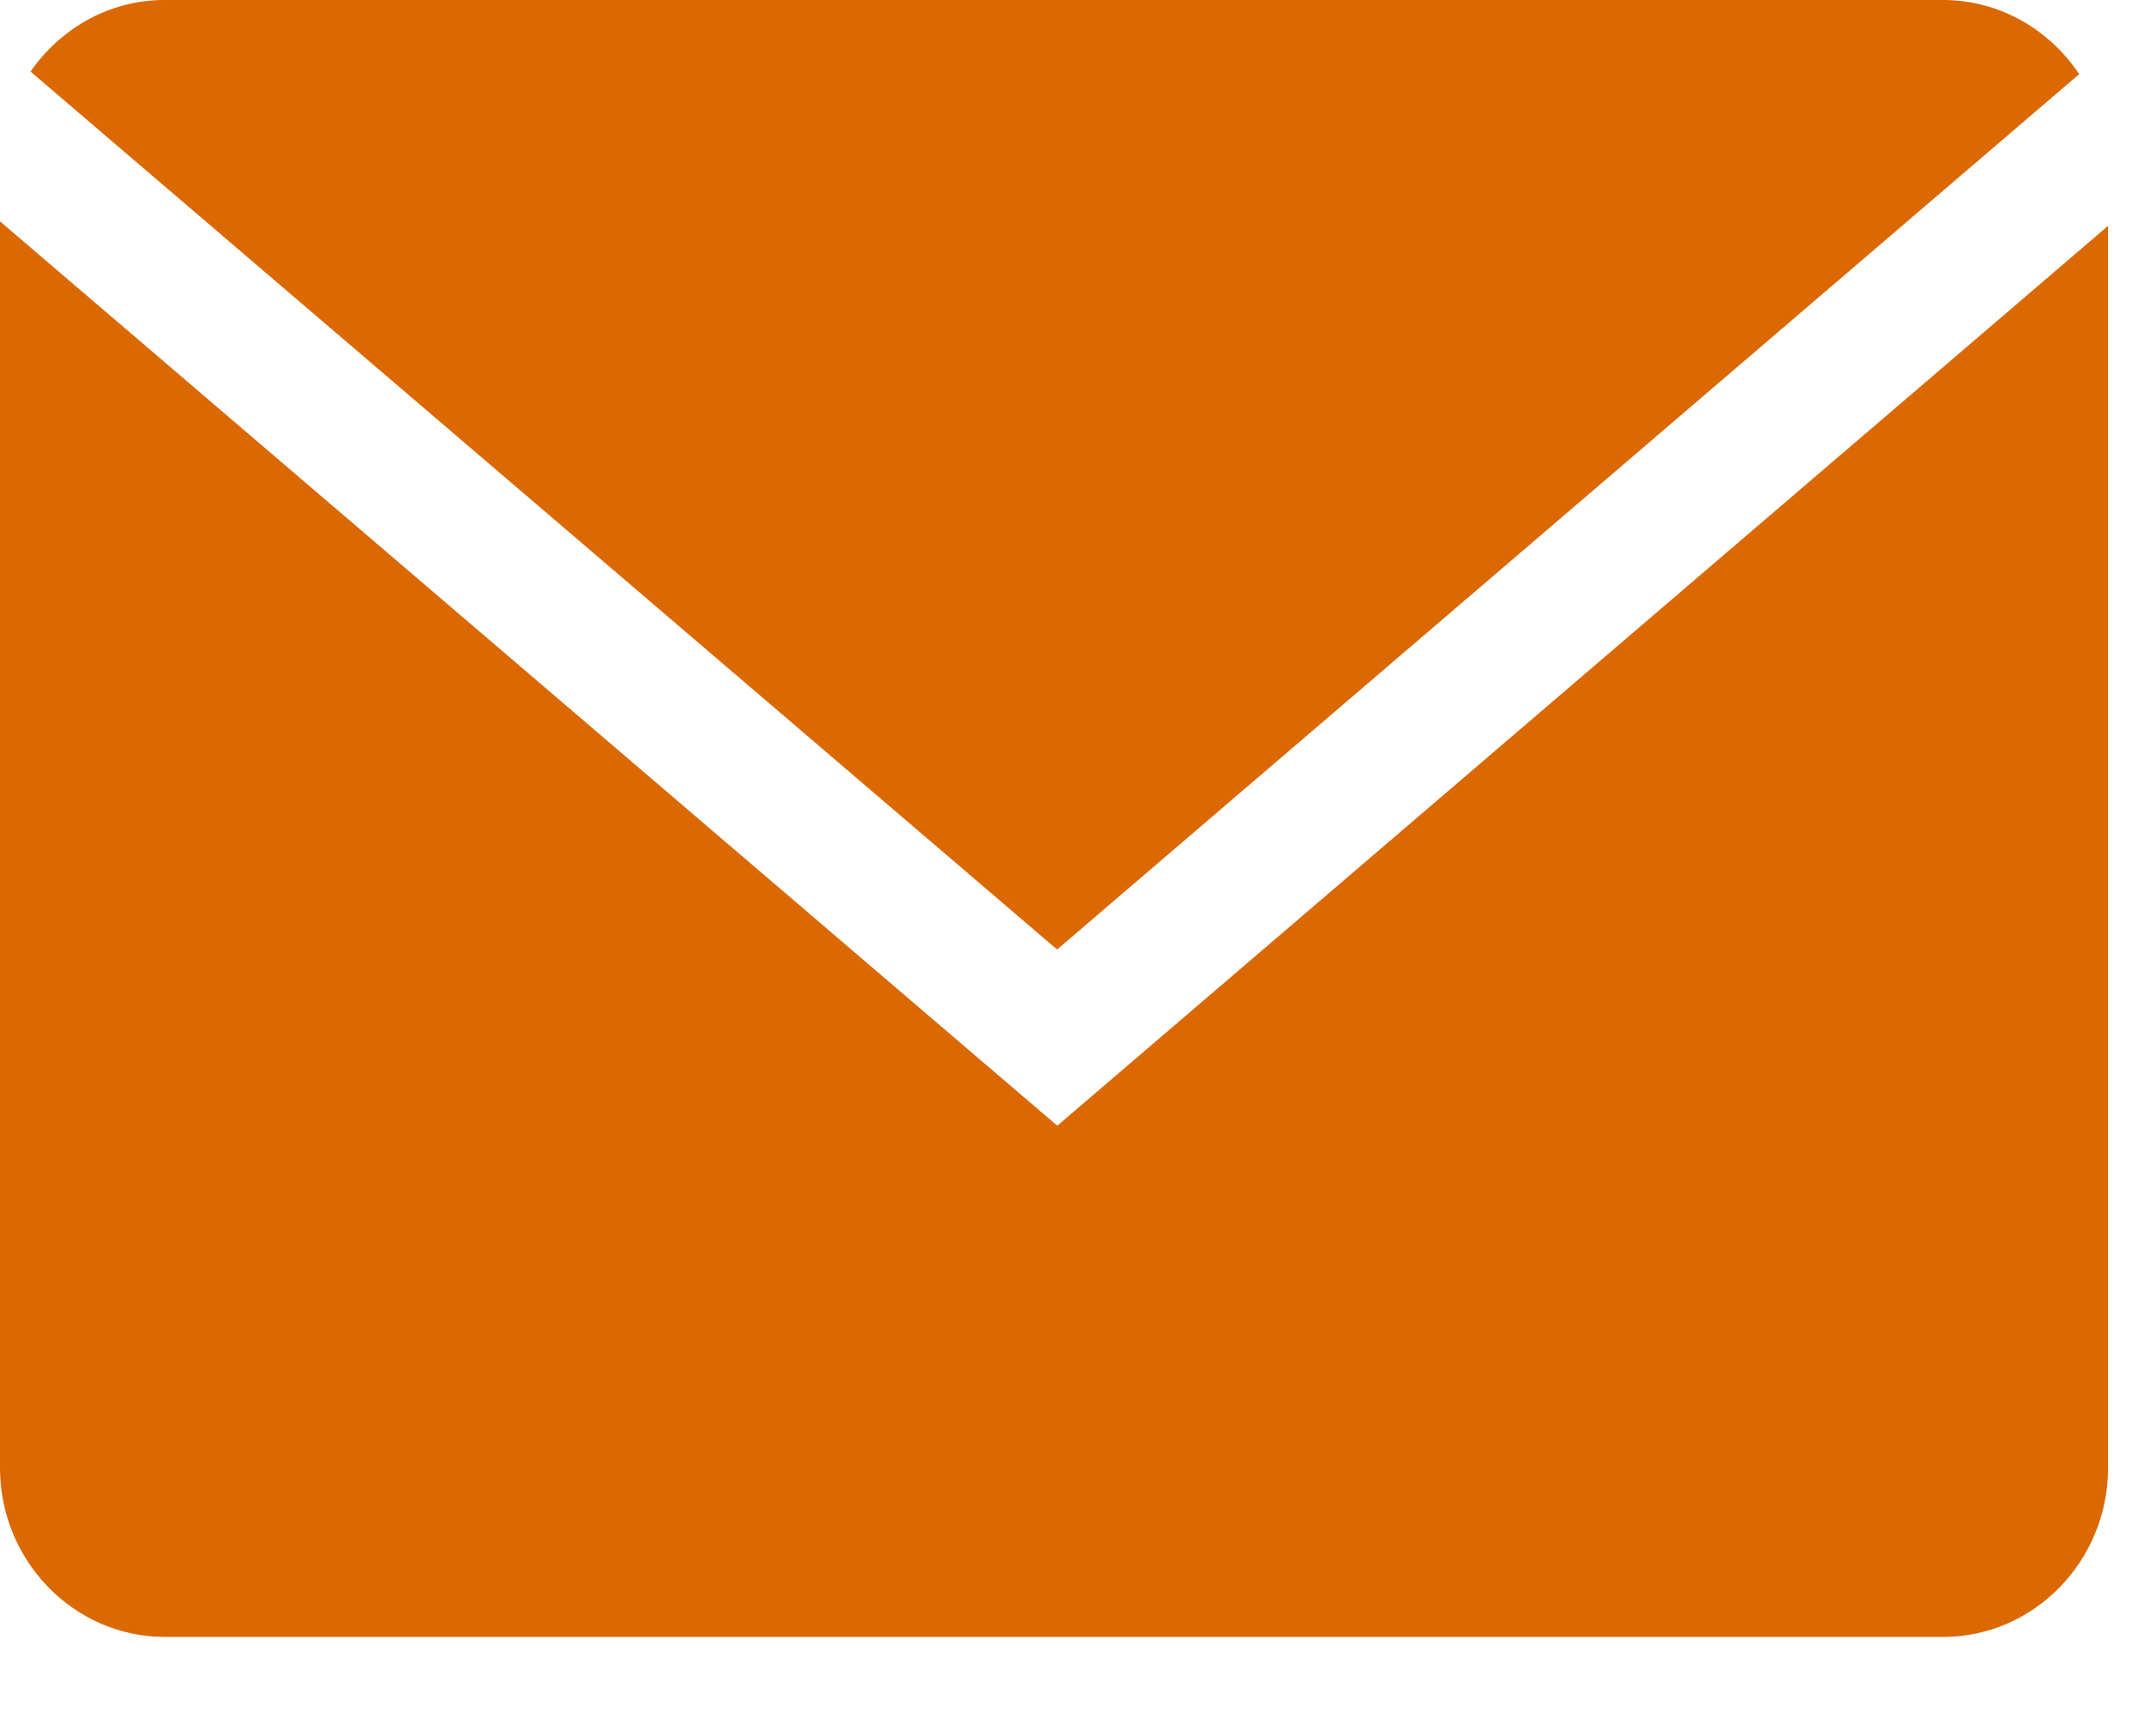
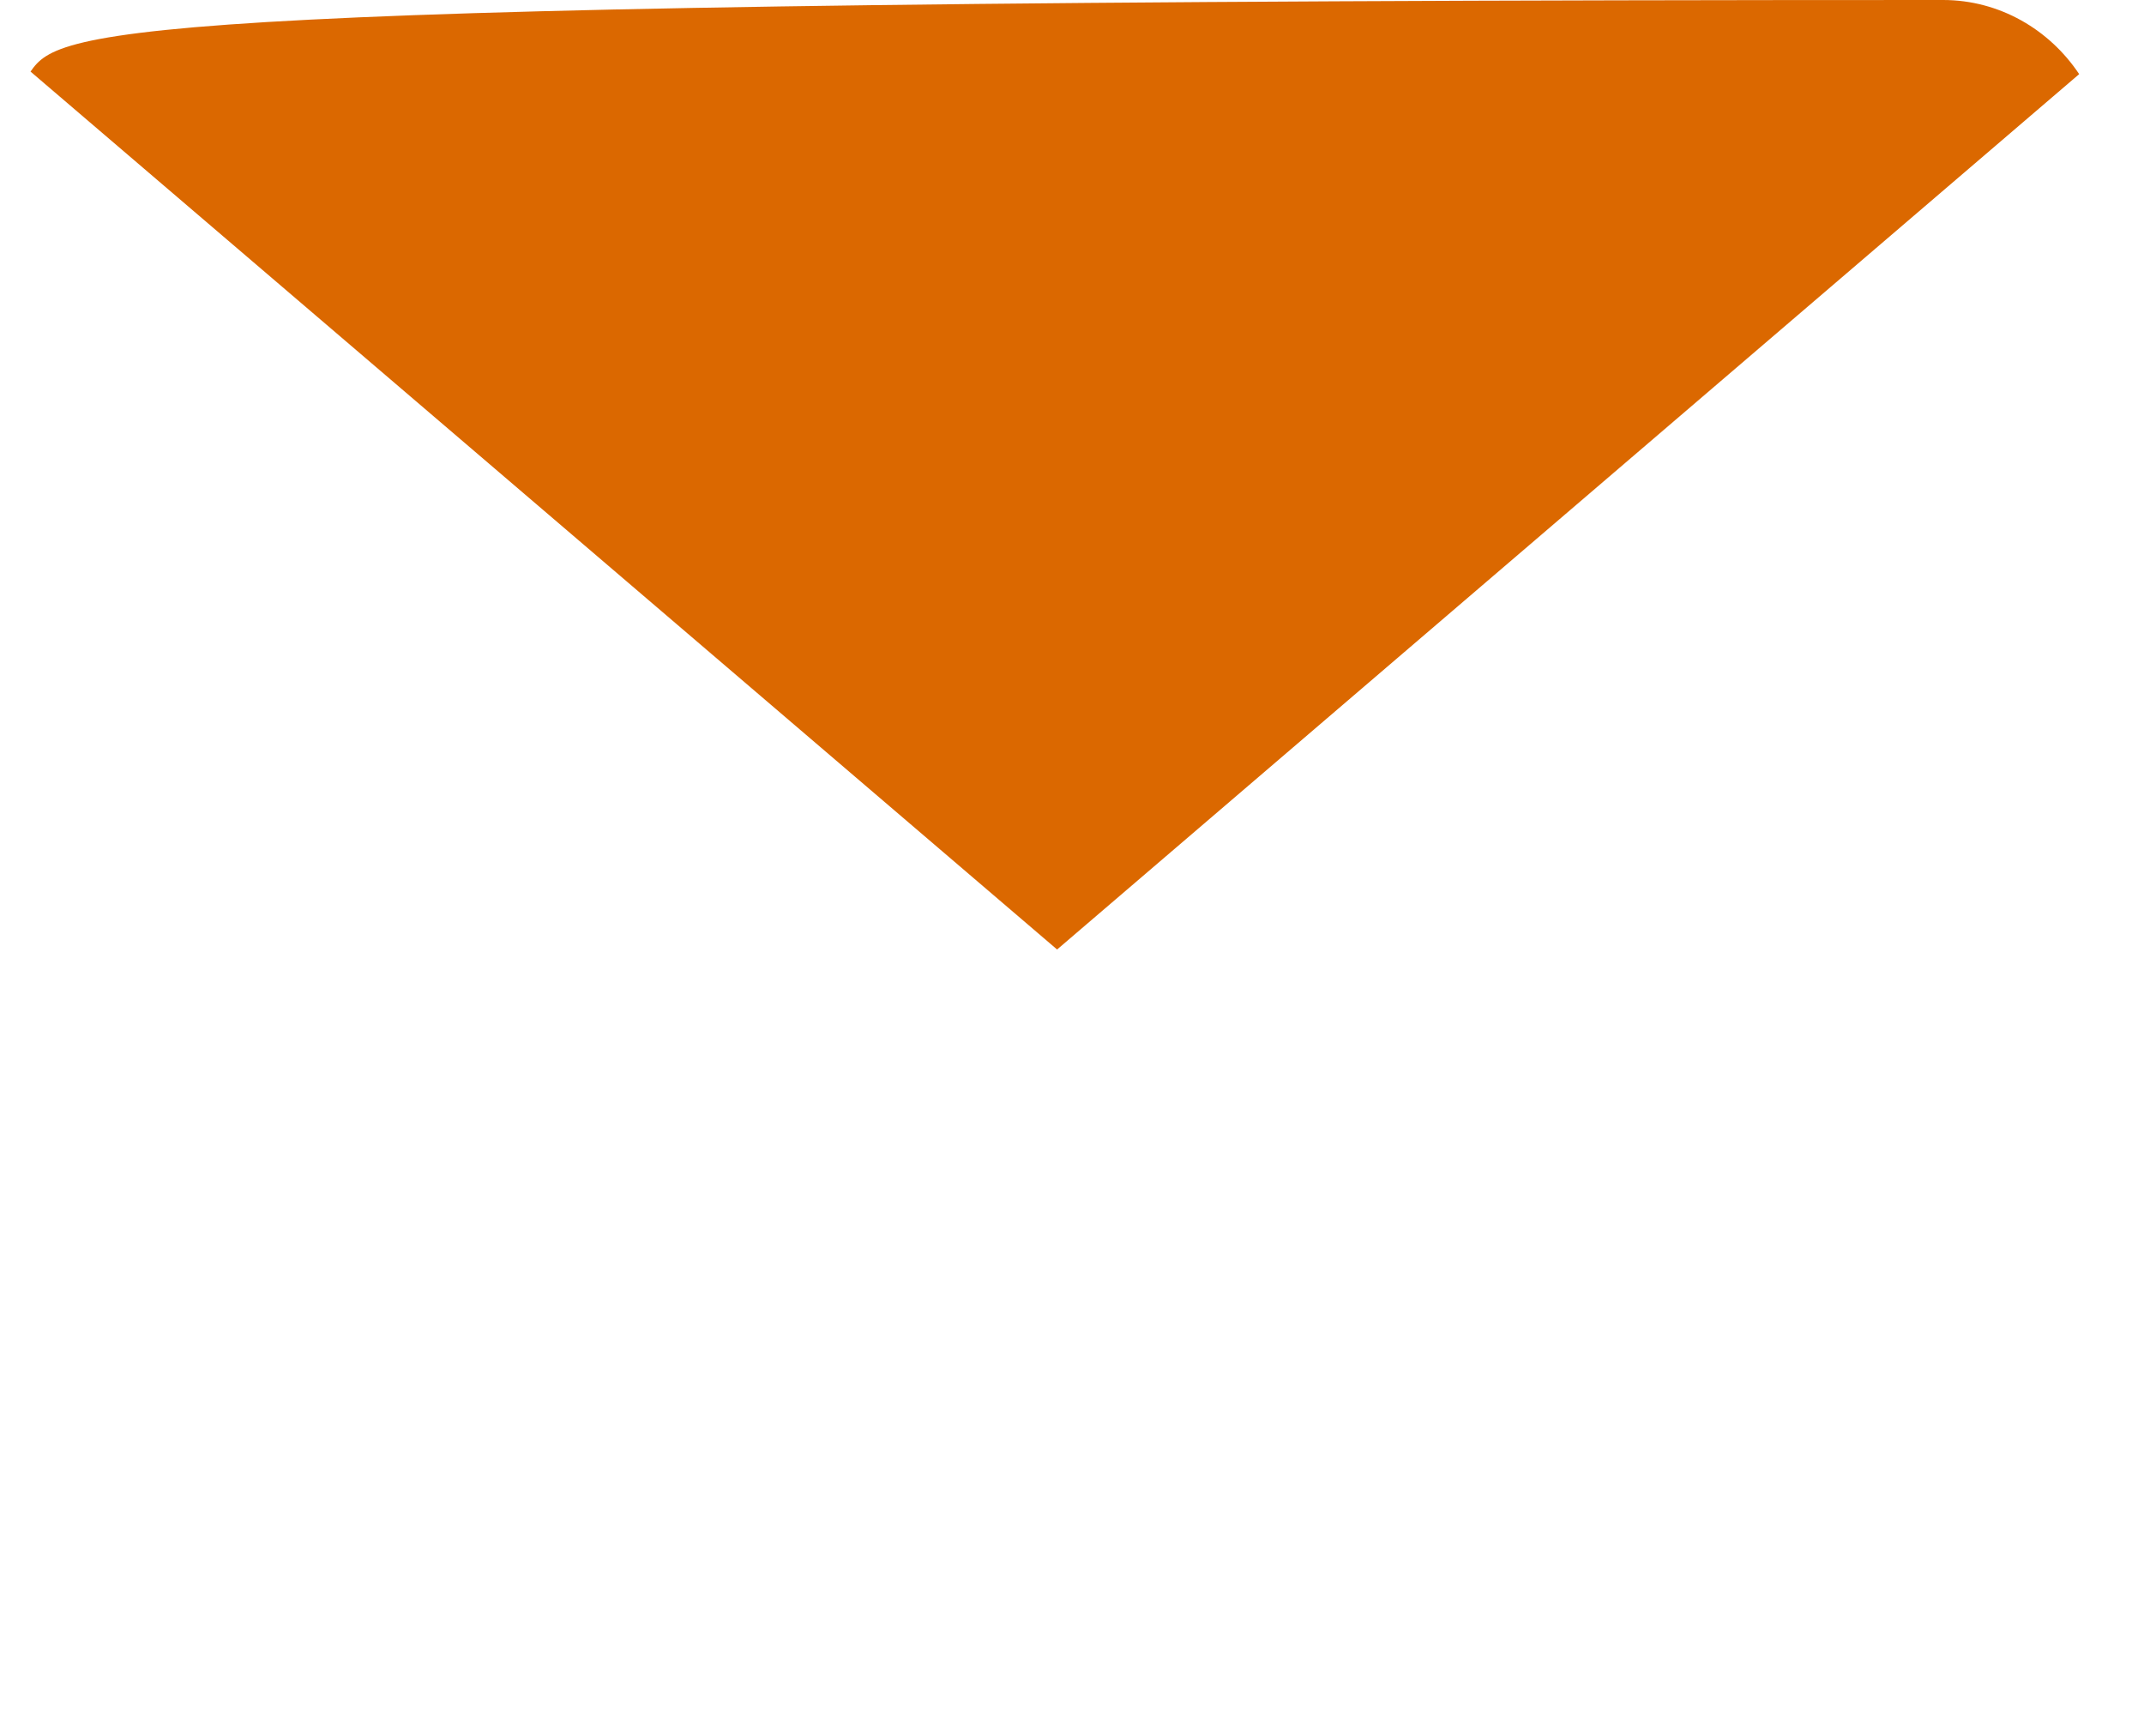
<svg xmlns="http://www.w3.org/2000/svg" width="21" height="17" viewBox="0 0 21 17" fill="none">
-   <path d="M20.365 0.726C20.074 0.289 19.584 0 19.032 0H1.611C1.07 0 0.592 0.279 0.299 0.701L10.354 9.299L20.365 0.726Z" fill="#DB6800" />
-   <path d="M0 2.168V14.376C0 15.287 0.726 16.031 1.613 16.031H19.034C19.922 16.031 20.648 15.287 20.648 14.376V2.212L10.356 11.025L0 2.168Z" fill="#DB6800" />
+   <path d="M20.365 0.726C20.074 0.289 19.584 0 19.032 0C1.07 0 0.592 0.279 0.299 0.701L10.354 9.299L20.365 0.726Z" fill="#DB6800" />
</svg>